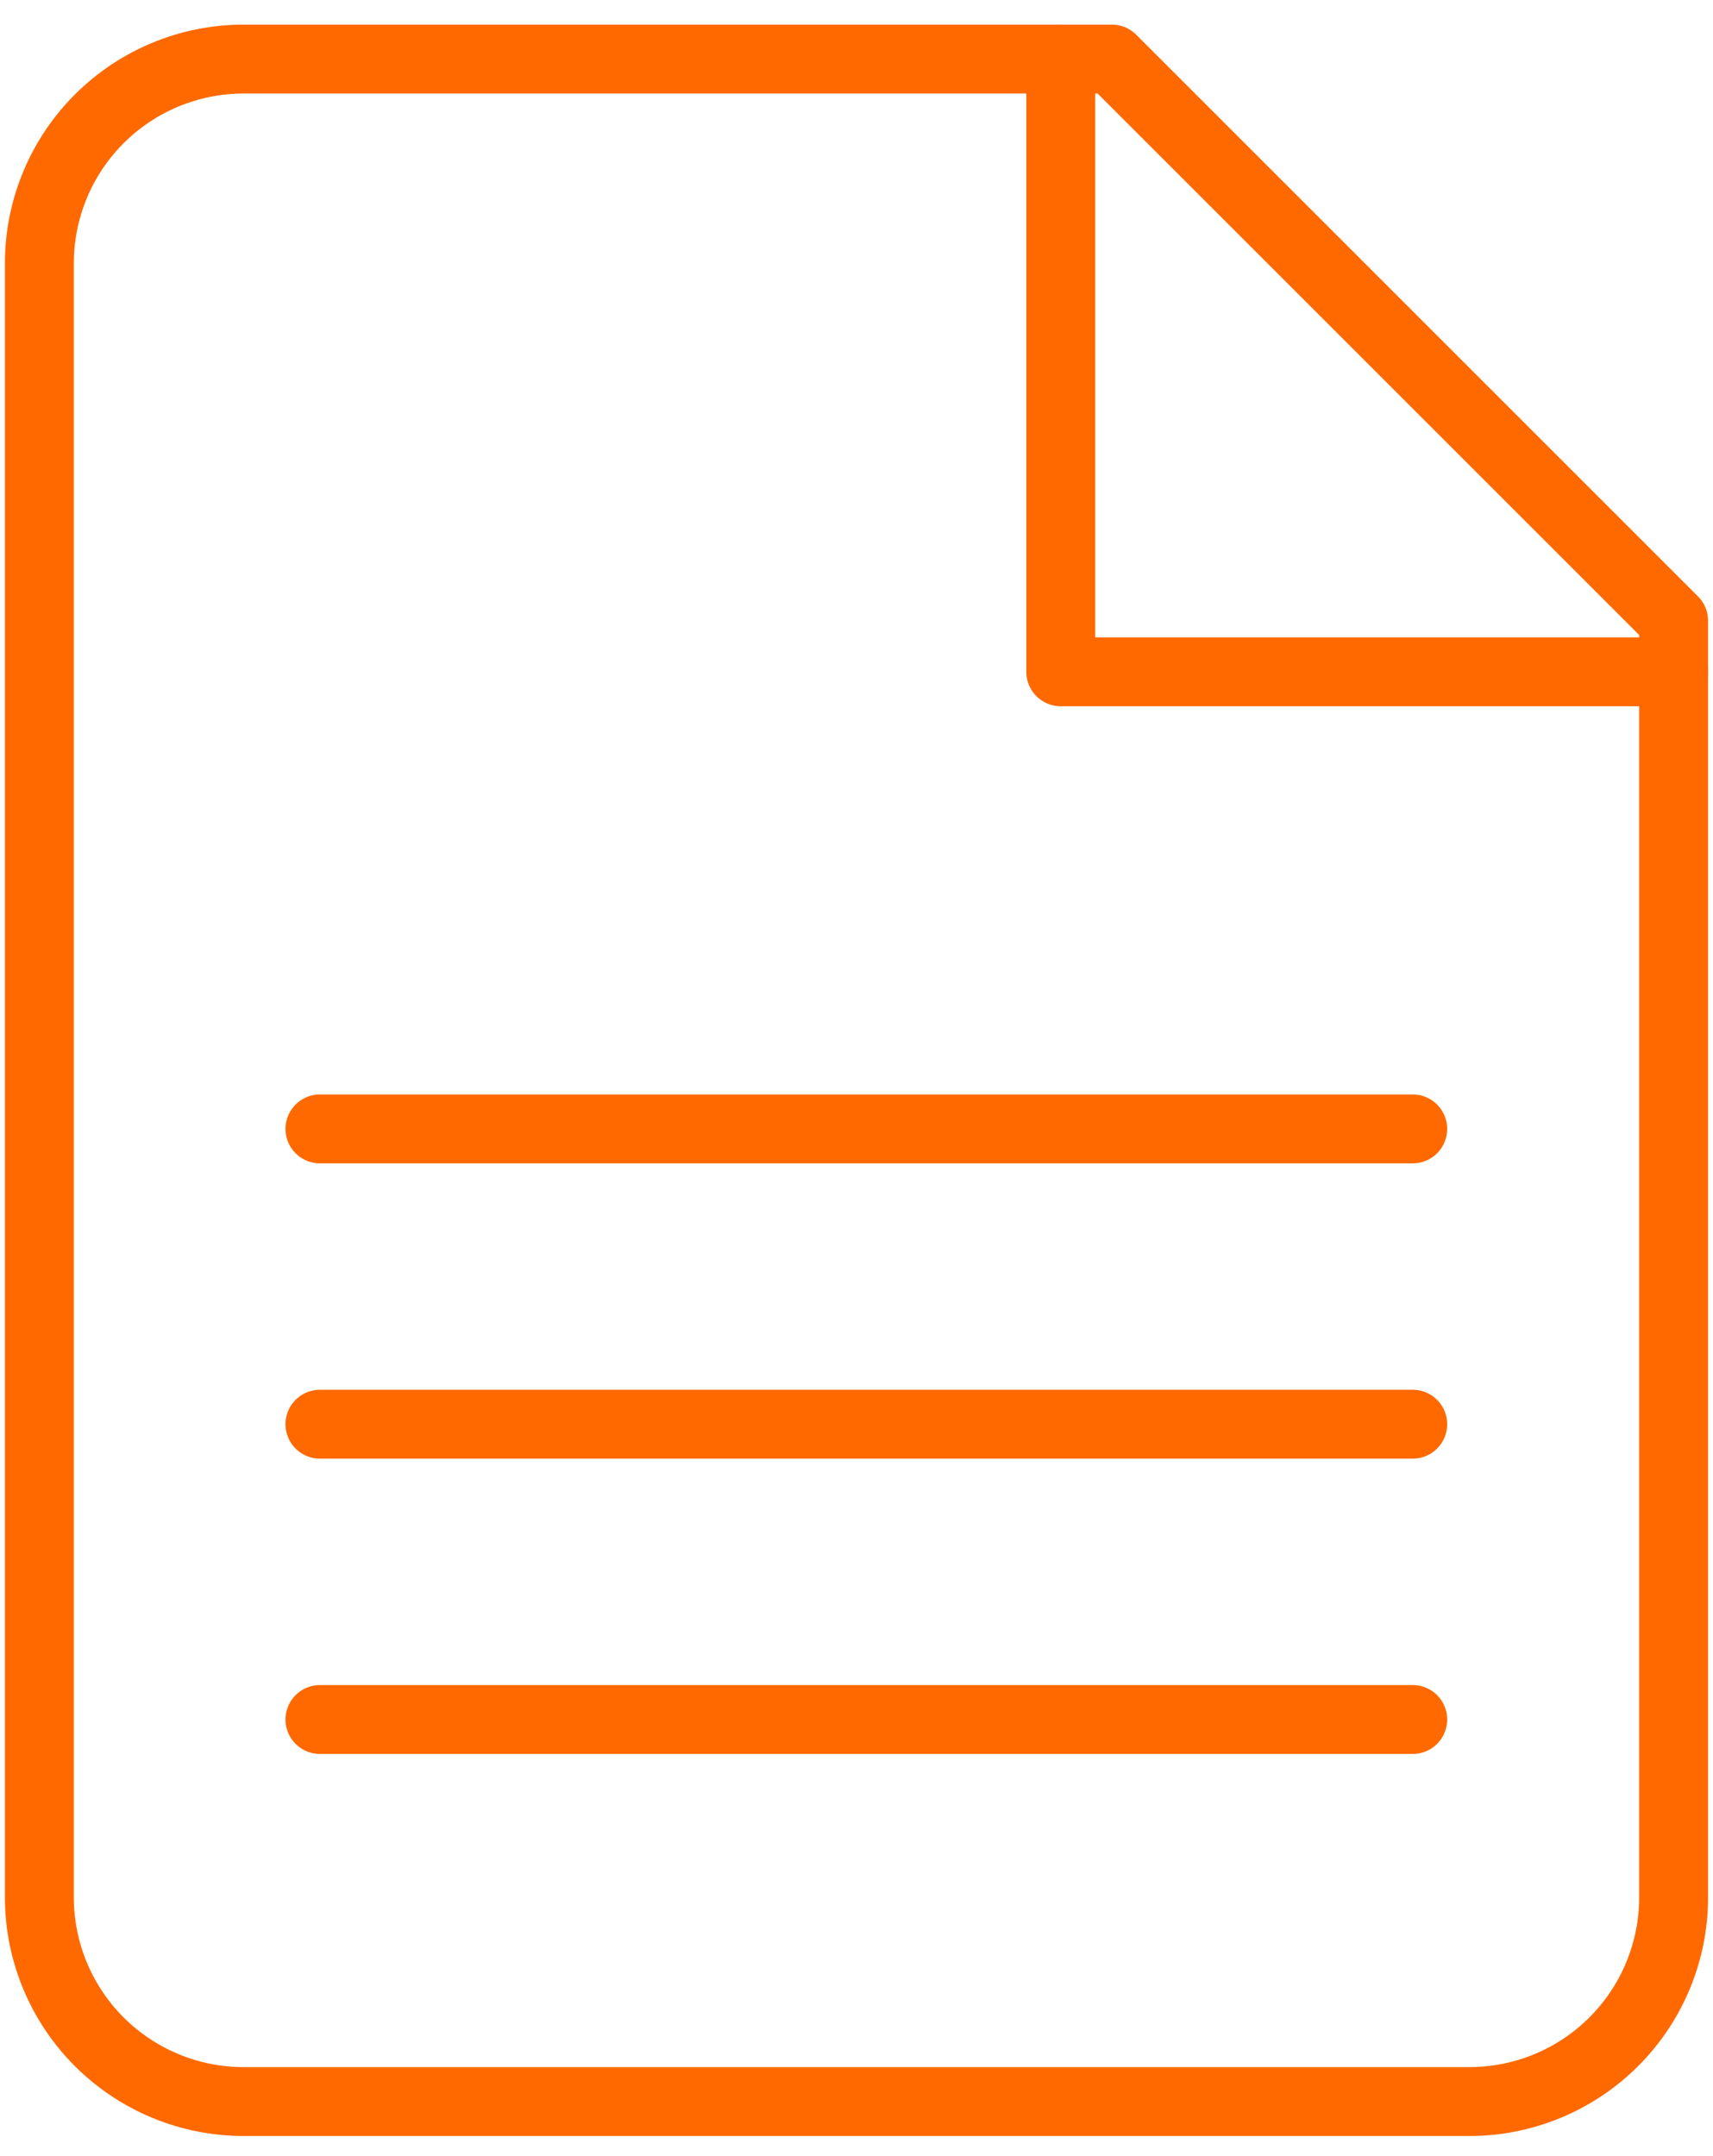
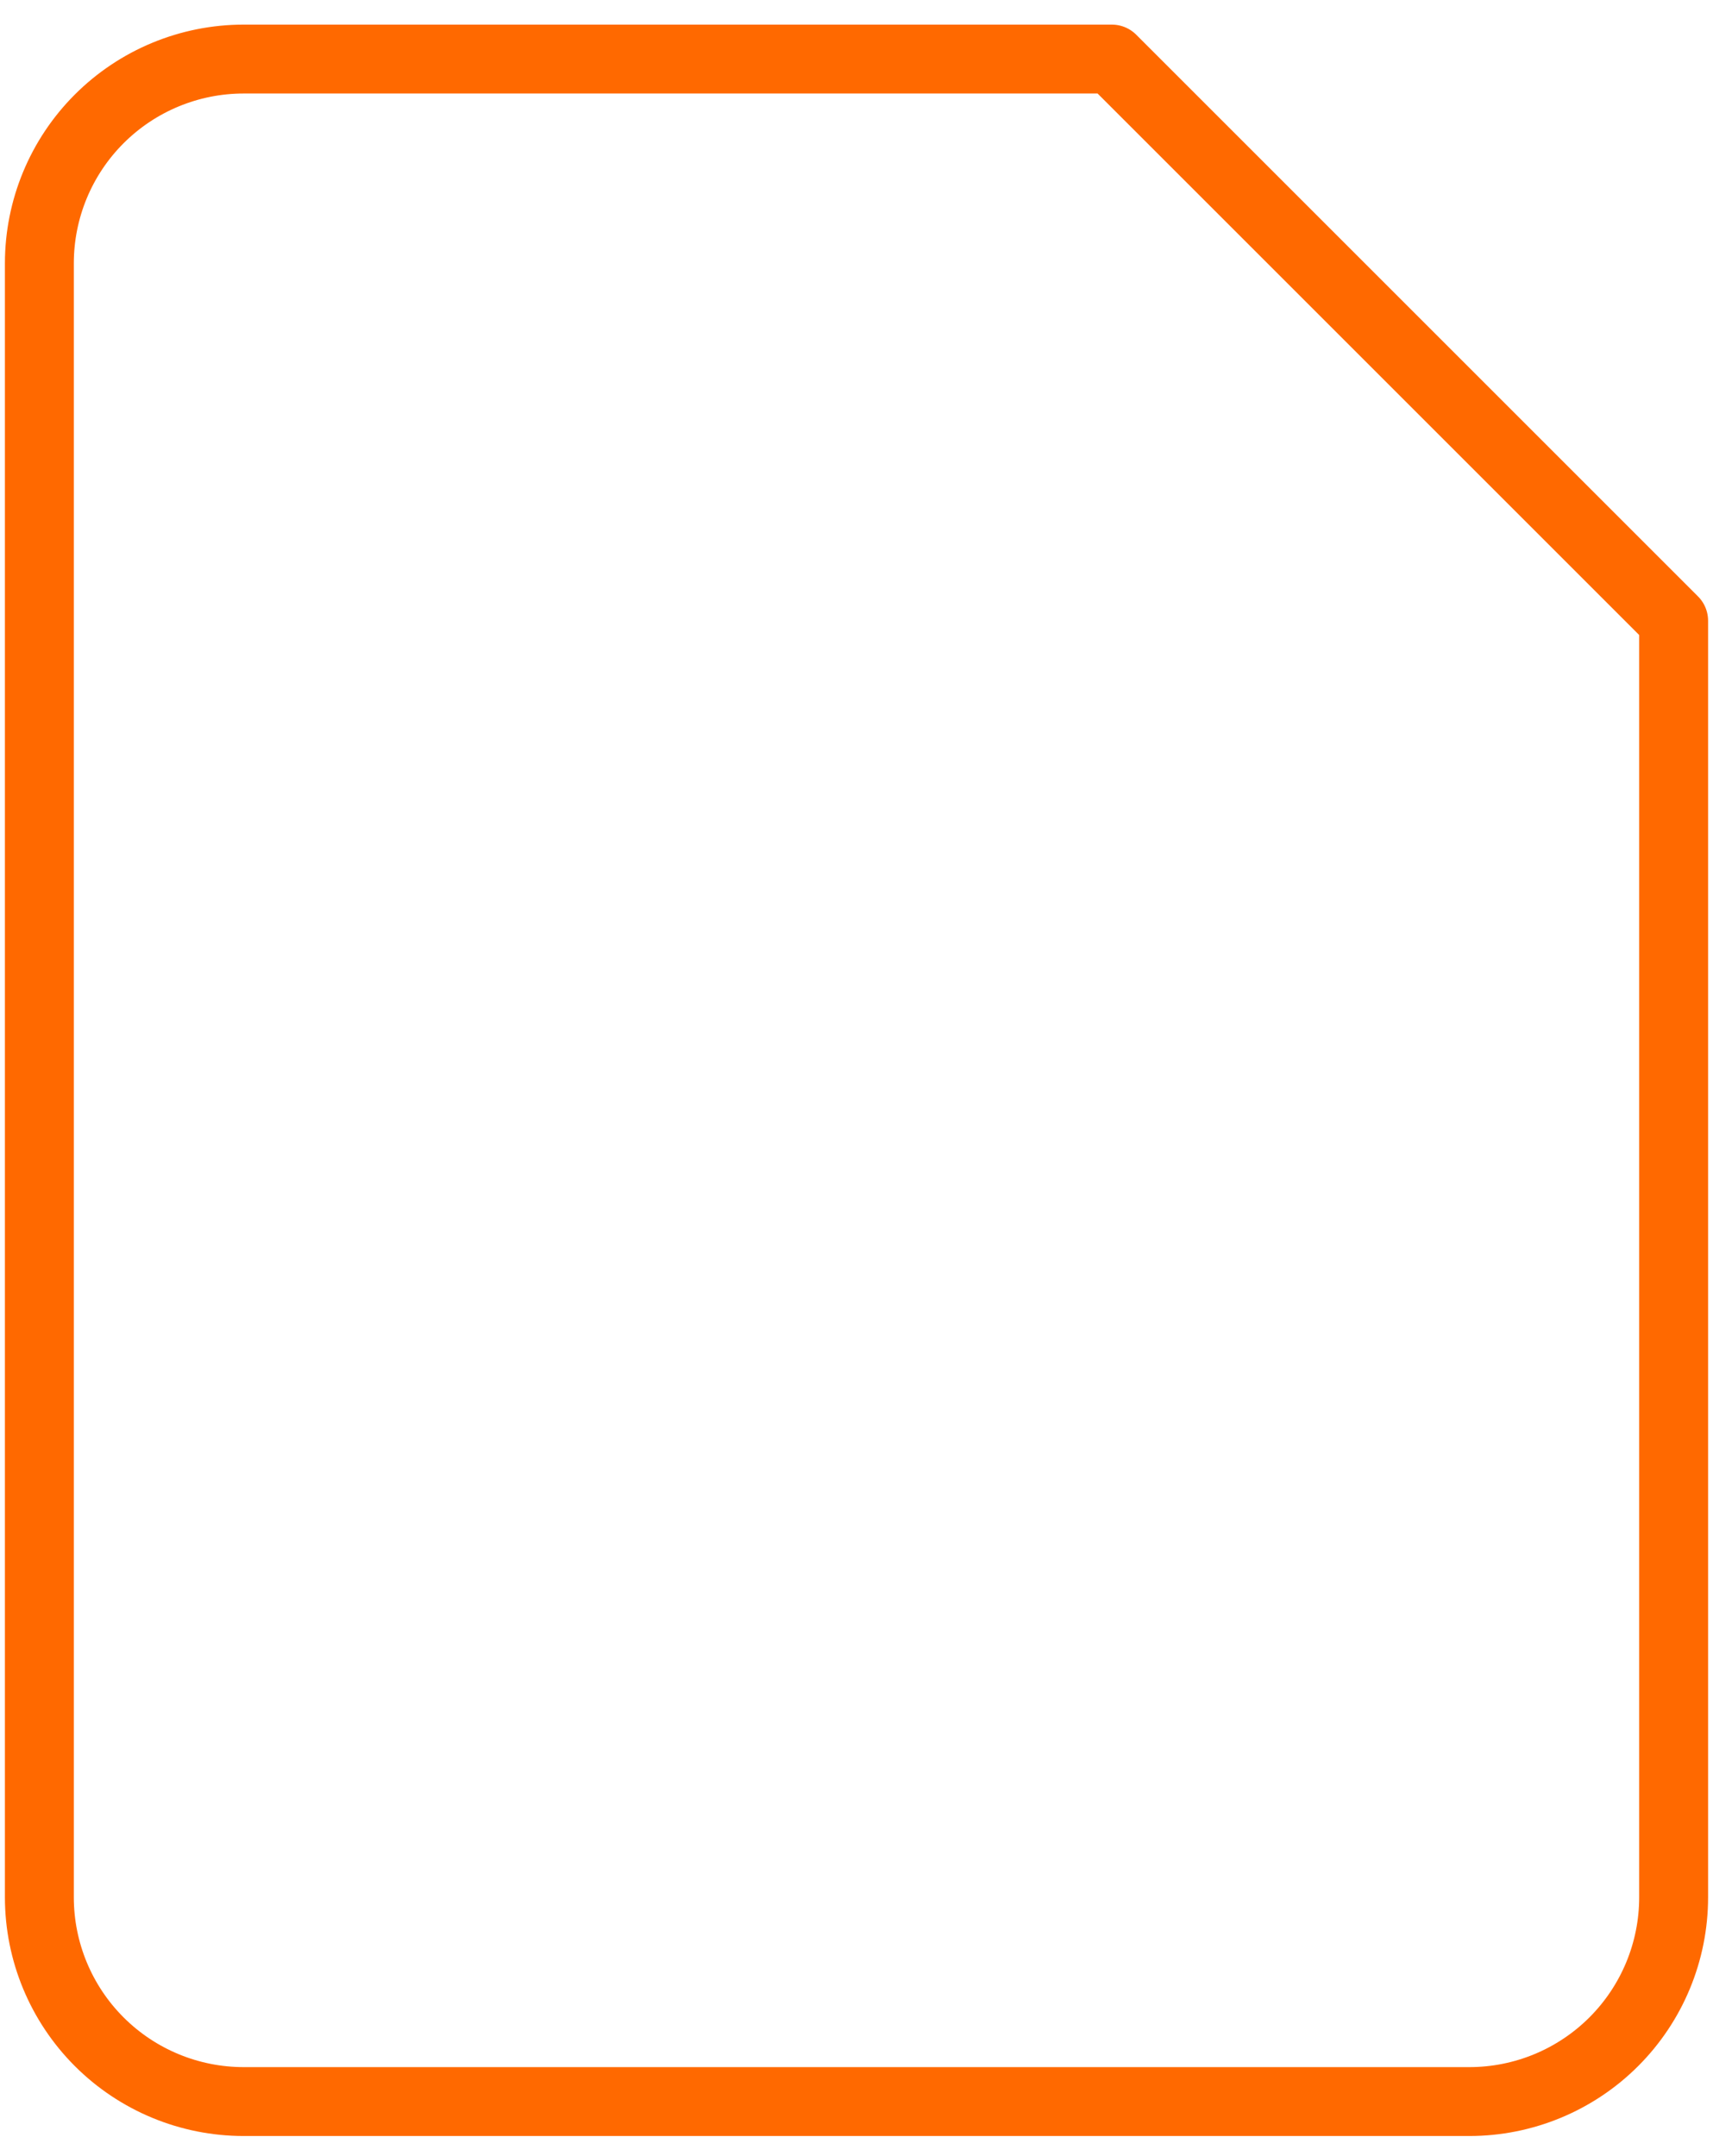
<svg xmlns="http://www.w3.org/2000/svg" width="58" height="73" viewBox="0 0 58 73" fill="none">
  <path d="M37.646 2H8.25C6.416 2 4.656 2.729 3.359 4.026C2.062 5.323 1.333 7.082 1.333 8.917V64.25C1.333 66.084 2.062 67.844 3.359 69.141C4.656 70.438 6.416 71.167 8.25 71.167H49.75C51.584 71.167 53.344 70.438 54.641 69.141C55.938 67.844 56.667 66.084 56.667 64.25V21.021L37.646 2Z" stroke="#FF6900" stroke-width="2.333" stroke-linecap="round" stroke-linejoin="round" />
-   <path d="M35.916 2V22.75H56.666M47.833 38.229H10.833M47.833 48.229H10.833M47.833 58.229H10.833" stroke="#FF6900" stroke-width="2.333" stroke-linecap="round" stroke-linejoin="round" />
</svg>